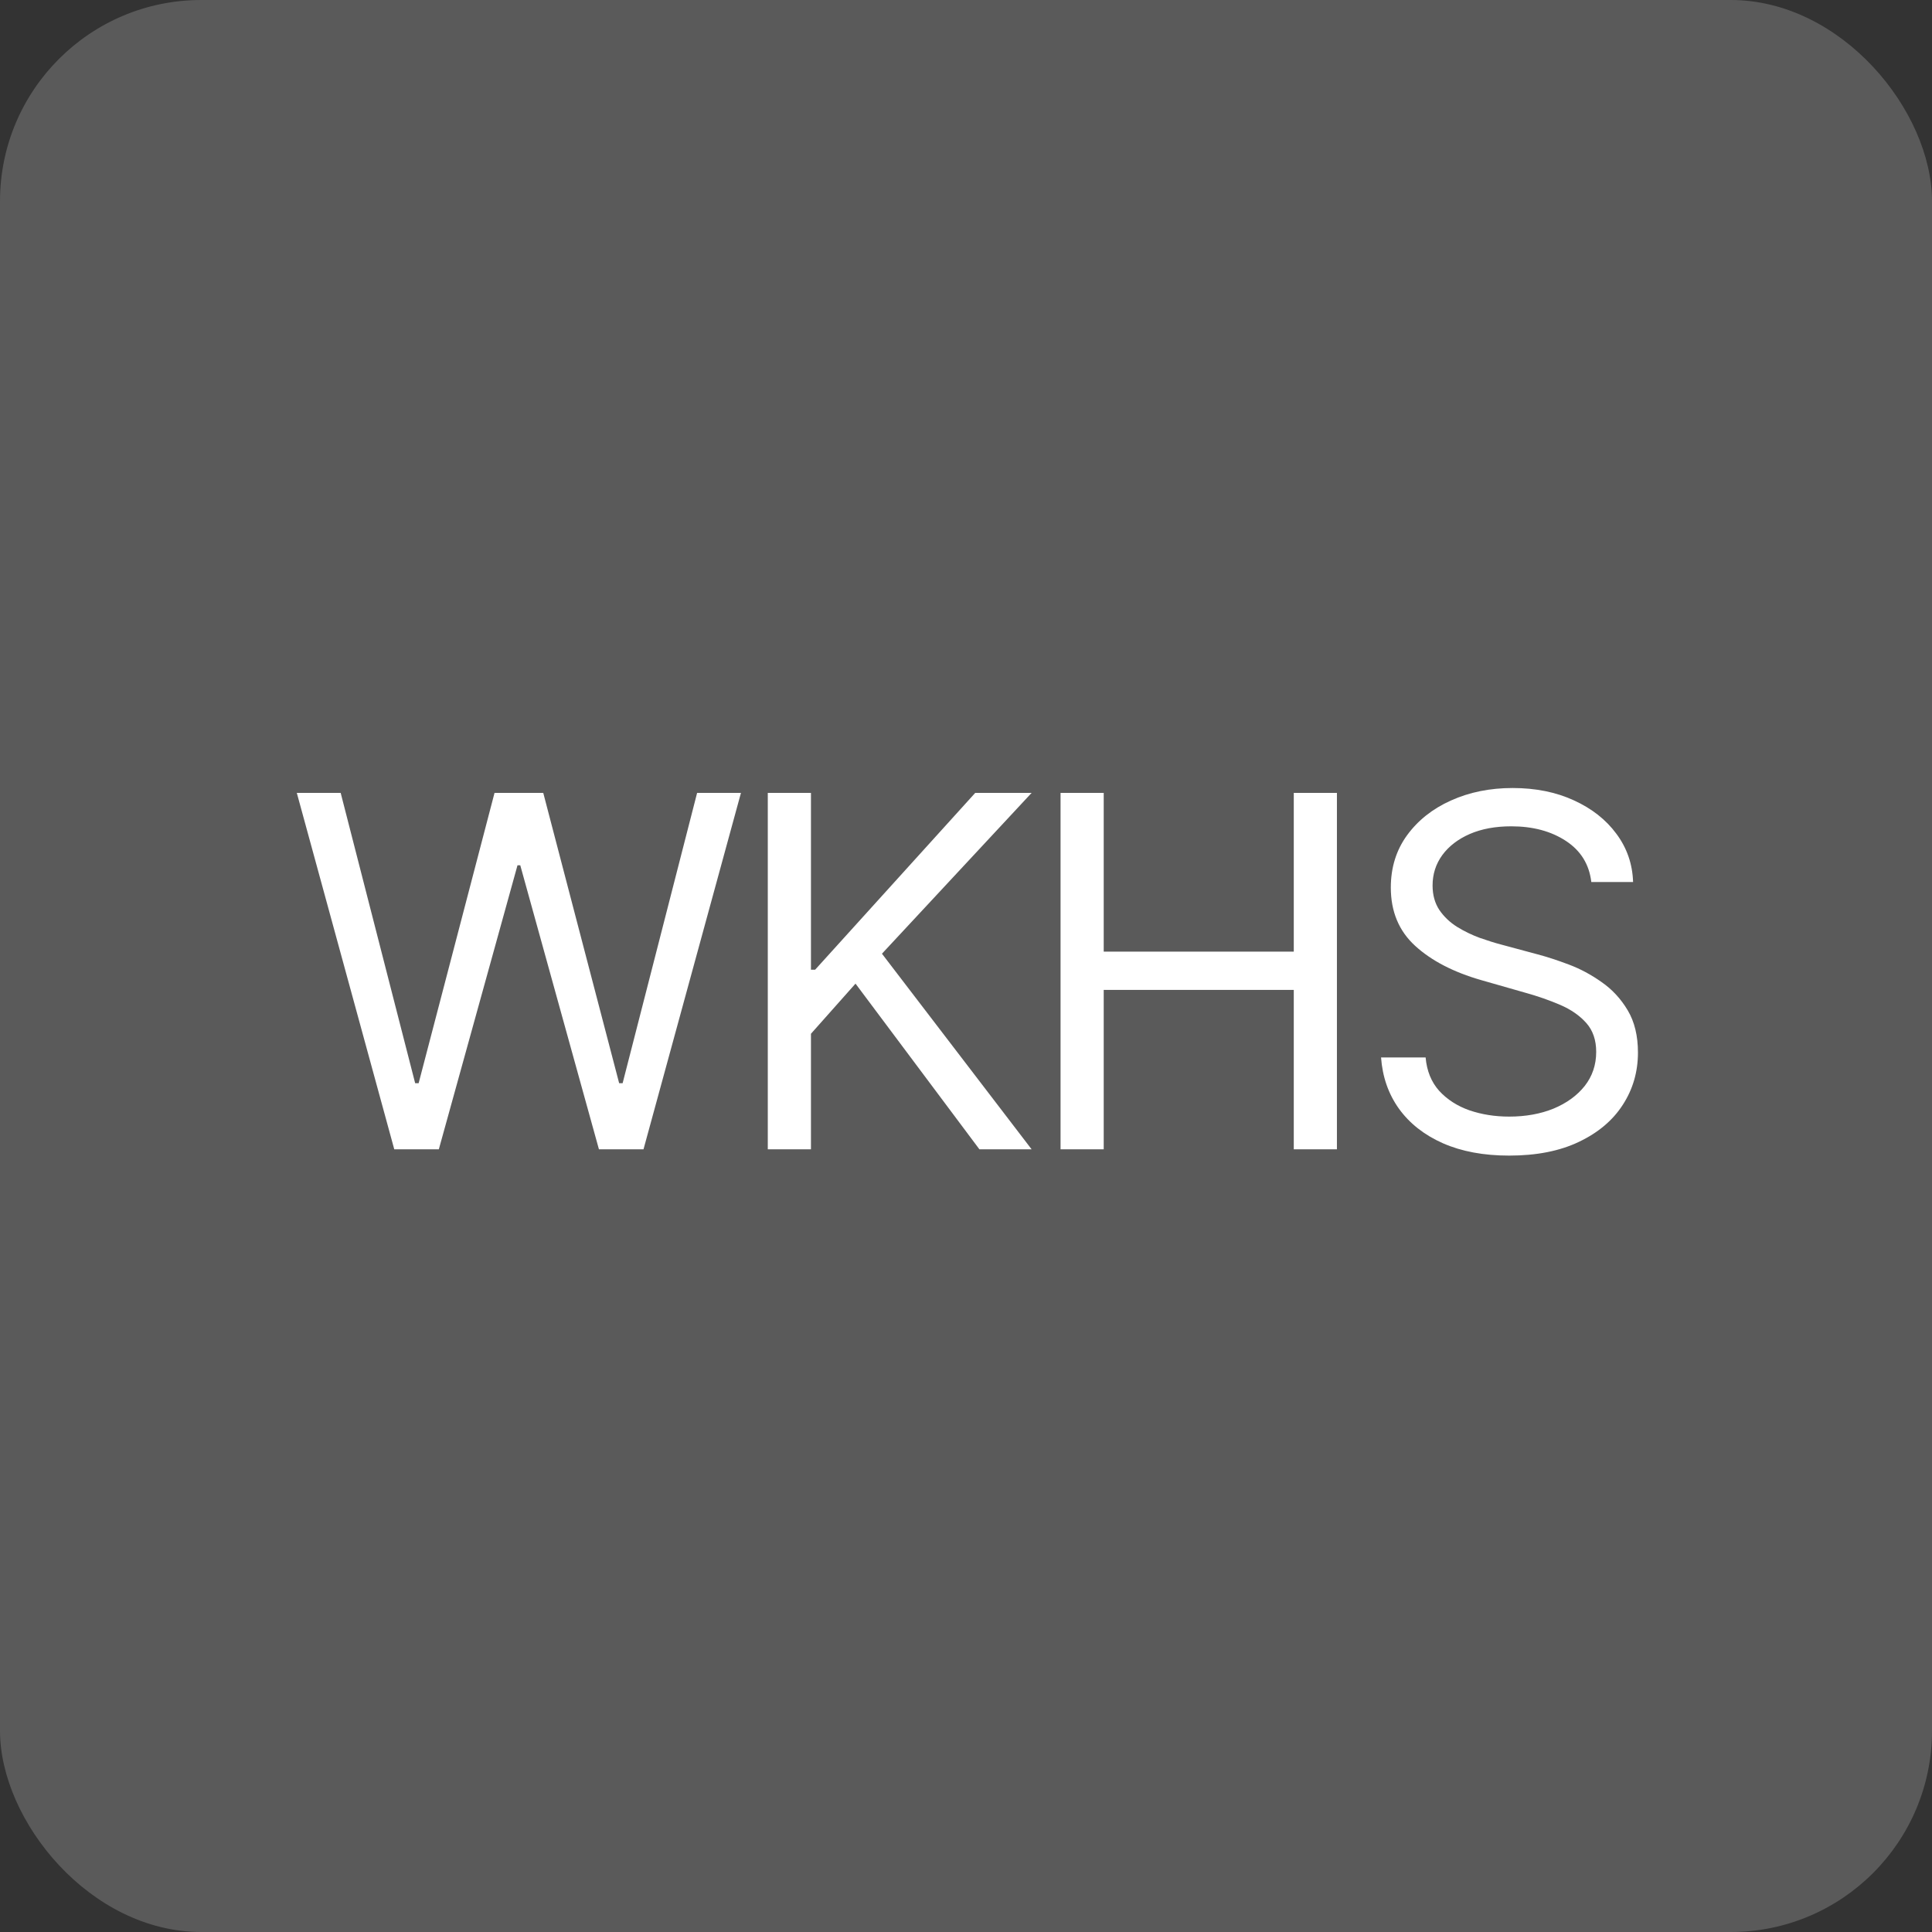
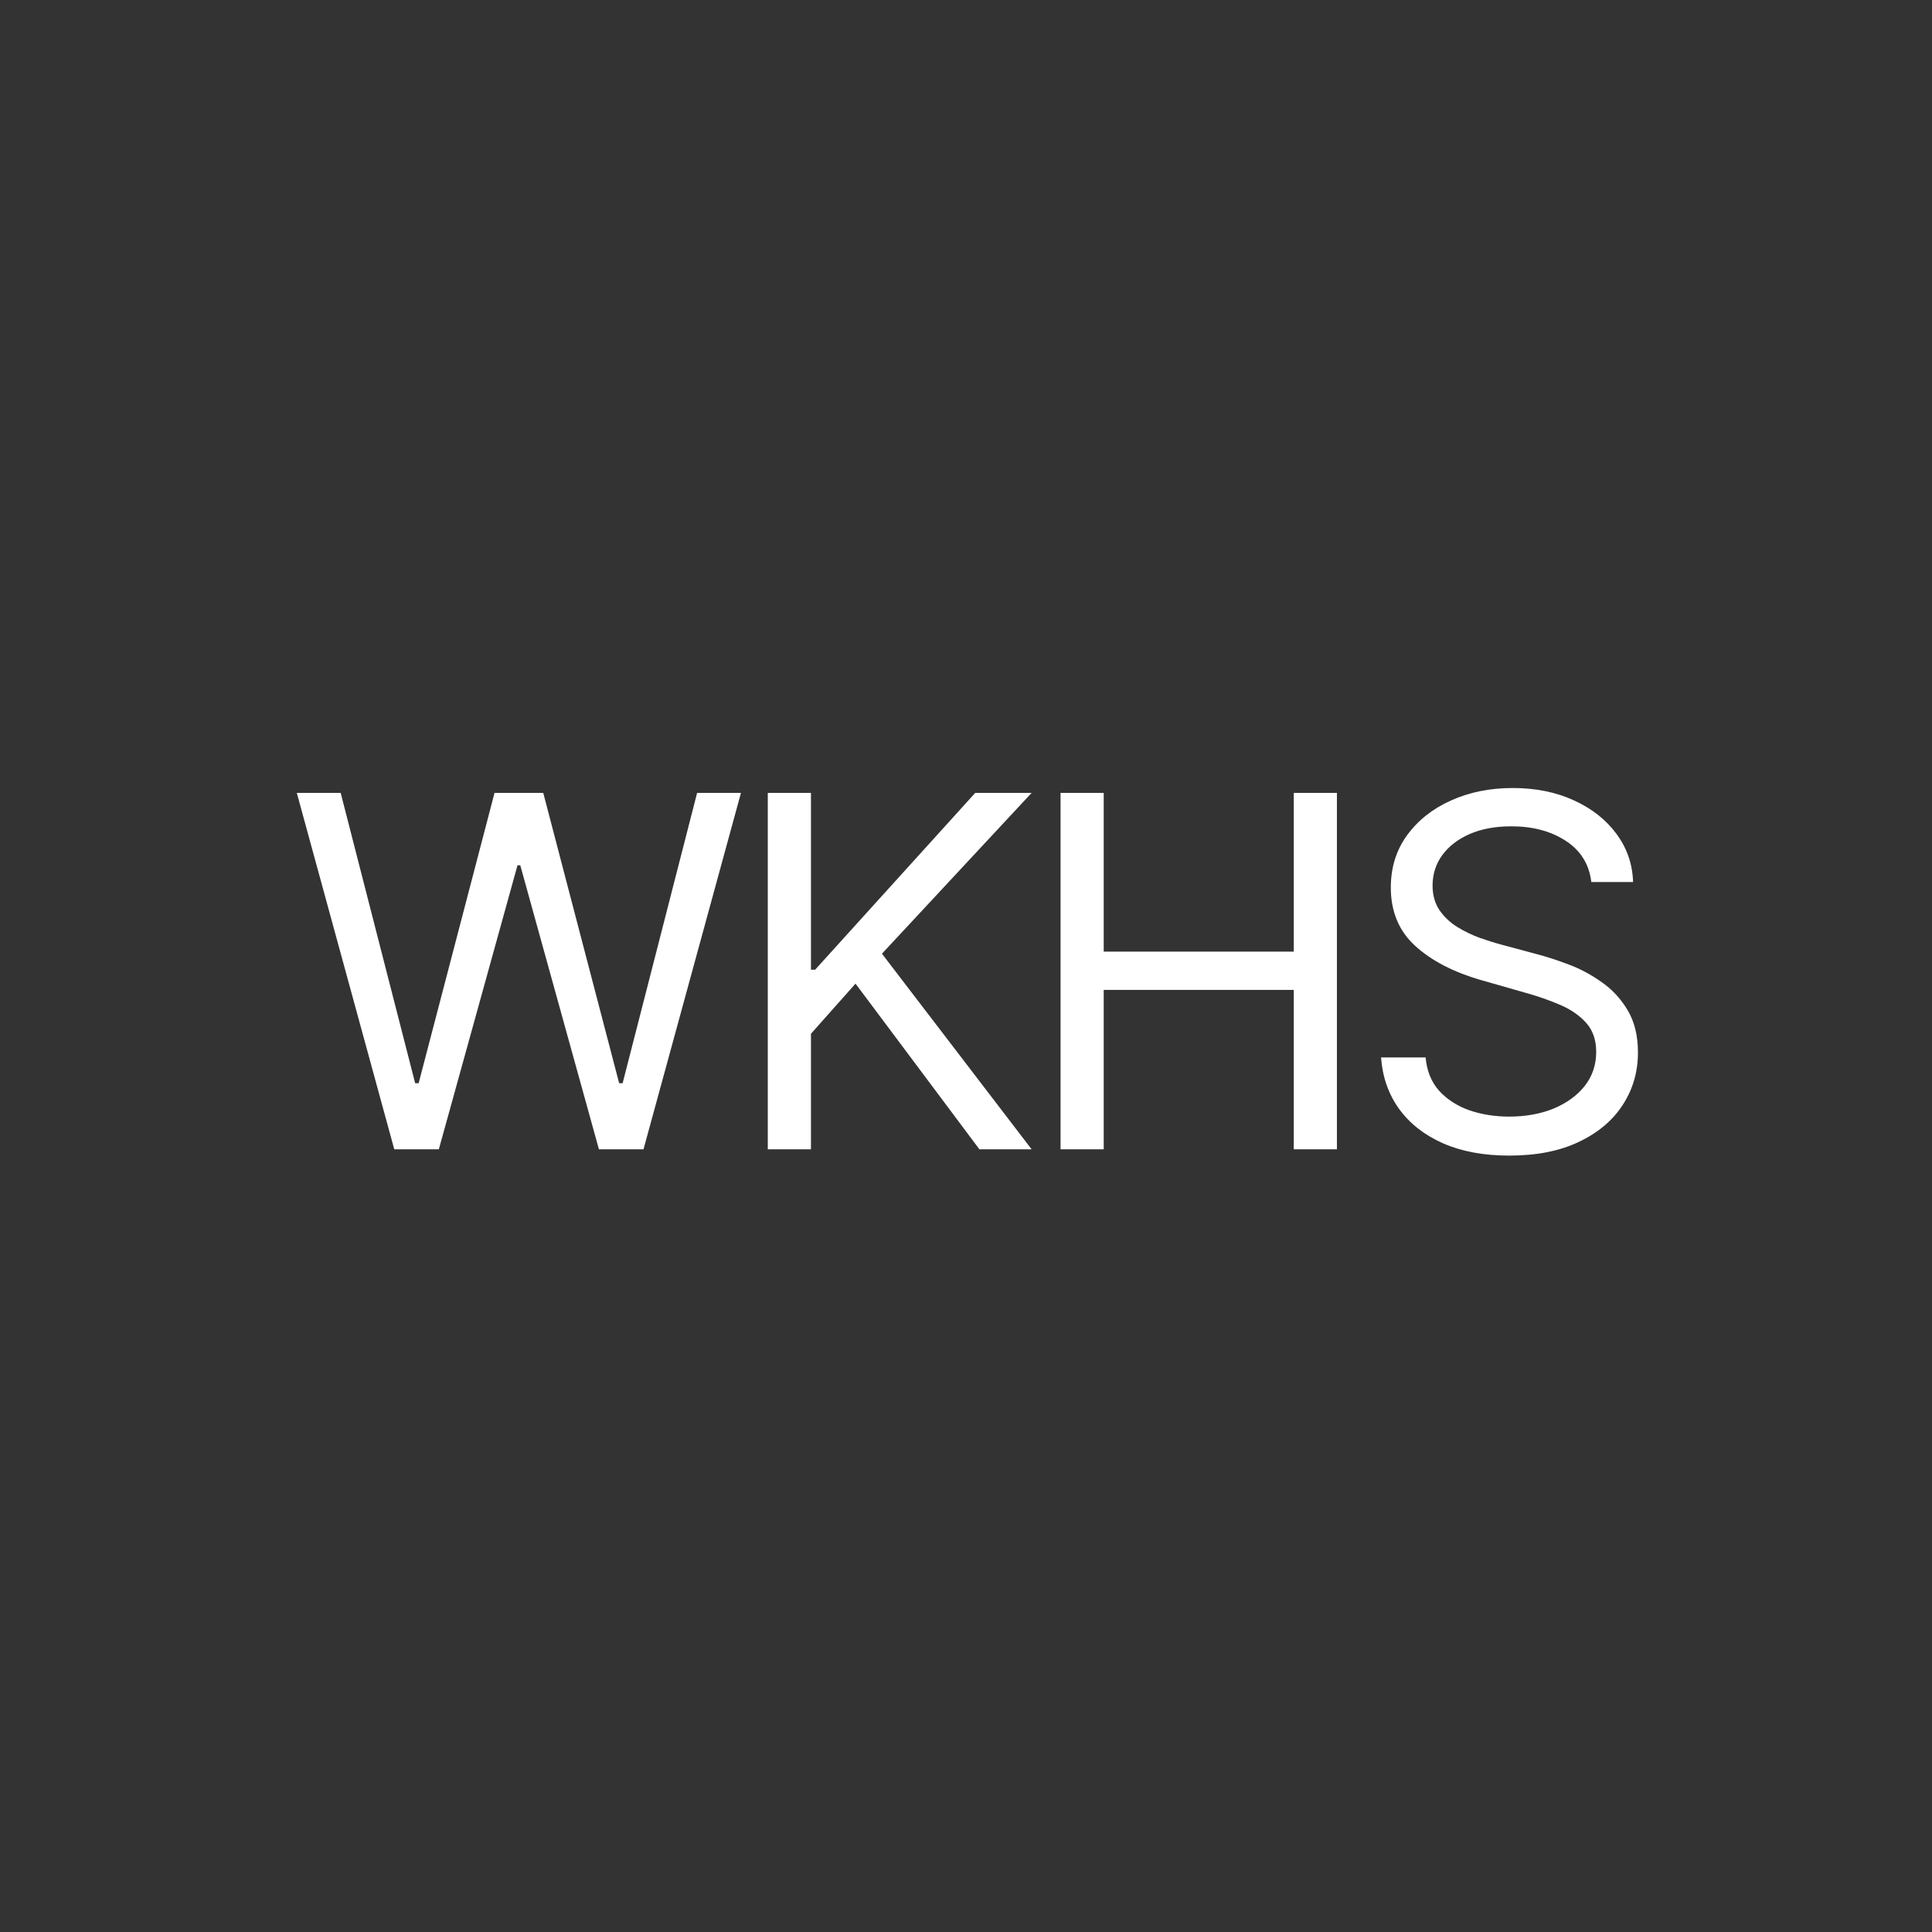
<svg xmlns="http://www.w3.org/2000/svg" width="96" height="96" viewBox="0 0 96 96" fill="none">
  <rect x="0" y="0" width="96" height="96" fill="#333333" stroke="none" />
-   <rect width="96" height="96" rx="10" fill="#5A5A5A" />
  <path d="M19.591 57.109L14.748 39.398H16.928L20.629 53.823H20.802L24.573 39.398H26.994L30.765 53.823H30.938L34.639 39.398H36.818L31.975 57.109H29.761L25.852 42.996H25.714L21.805 57.109H19.591ZM38.151 57.109V39.398H40.296V48.185H40.503L48.459 39.398H51.261L43.824 47.389L51.261 57.109H48.667L42.51 48.876L40.296 51.367V57.109H38.151ZM52.698 57.109V39.398H54.843V47.285H64.287V39.398H66.431V57.109H64.287V49.188H54.843V57.109H52.698ZM79.071 43.826C78.968 42.95 78.547 42.269 77.809 41.785C77.071 41.301 76.166 41.059 75.093 41.059C74.309 41.059 73.623 41.185 73.035 41.439C72.453 41.693 71.997 42.042 71.669 42.486C71.346 42.929 71.184 43.434 71.184 43.999C71.184 44.472 71.297 44.878 71.522 45.218C71.752 45.553 72.046 45.832 72.404 46.057C72.761 46.276 73.136 46.458 73.528 46.602C73.92 46.74 74.28 46.853 74.609 46.939L76.408 47.423C76.869 47.545 77.382 47.712 77.947 47.925C78.518 48.139 79.063 48.43 79.582 48.799C80.106 49.162 80.539 49.629 80.879 50.2C81.219 50.77 81.389 51.471 81.389 52.301C81.389 53.258 81.138 54.123 80.637 54.895C80.141 55.668 79.414 56.282 78.457 56.737C77.506 57.193 76.35 57.421 74.99 57.421C73.721 57.421 72.623 57.216 71.695 56.807C70.772 56.397 70.046 55.827 69.515 55.094C68.991 54.362 68.694 53.512 68.624 52.543H70.838C70.896 53.212 71.121 53.766 71.513 54.204C71.911 54.636 72.412 54.959 73.018 55.172C73.629 55.38 74.286 55.483 74.99 55.483C75.808 55.483 76.543 55.351 77.195 55.086C77.846 54.815 78.362 54.44 78.743 53.962C79.123 53.477 79.314 52.912 79.314 52.267C79.314 51.678 79.149 51.2 78.821 50.831C78.492 50.462 78.06 50.162 77.523 49.931C76.987 49.701 76.408 49.499 75.785 49.326L73.606 48.703C72.222 48.306 71.127 47.738 70.32 47C69.512 46.262 69.109 45.296 69.109 44.103C69.109 43.111 69.377 42.246 69.913 41.508C70.455 40.764 71.181 40.188 72.092 39.779C73.009 39.364 74.032 39.156 75.162 39.156C76.304 39.156 77.319 39.361 78.207 39.77C79.094 40.174 79.798 40.727 80.317 41.43C80.841 42.134 81.118 42.932 81.147 43.826H79.071Z" fill="white" />
</svg>